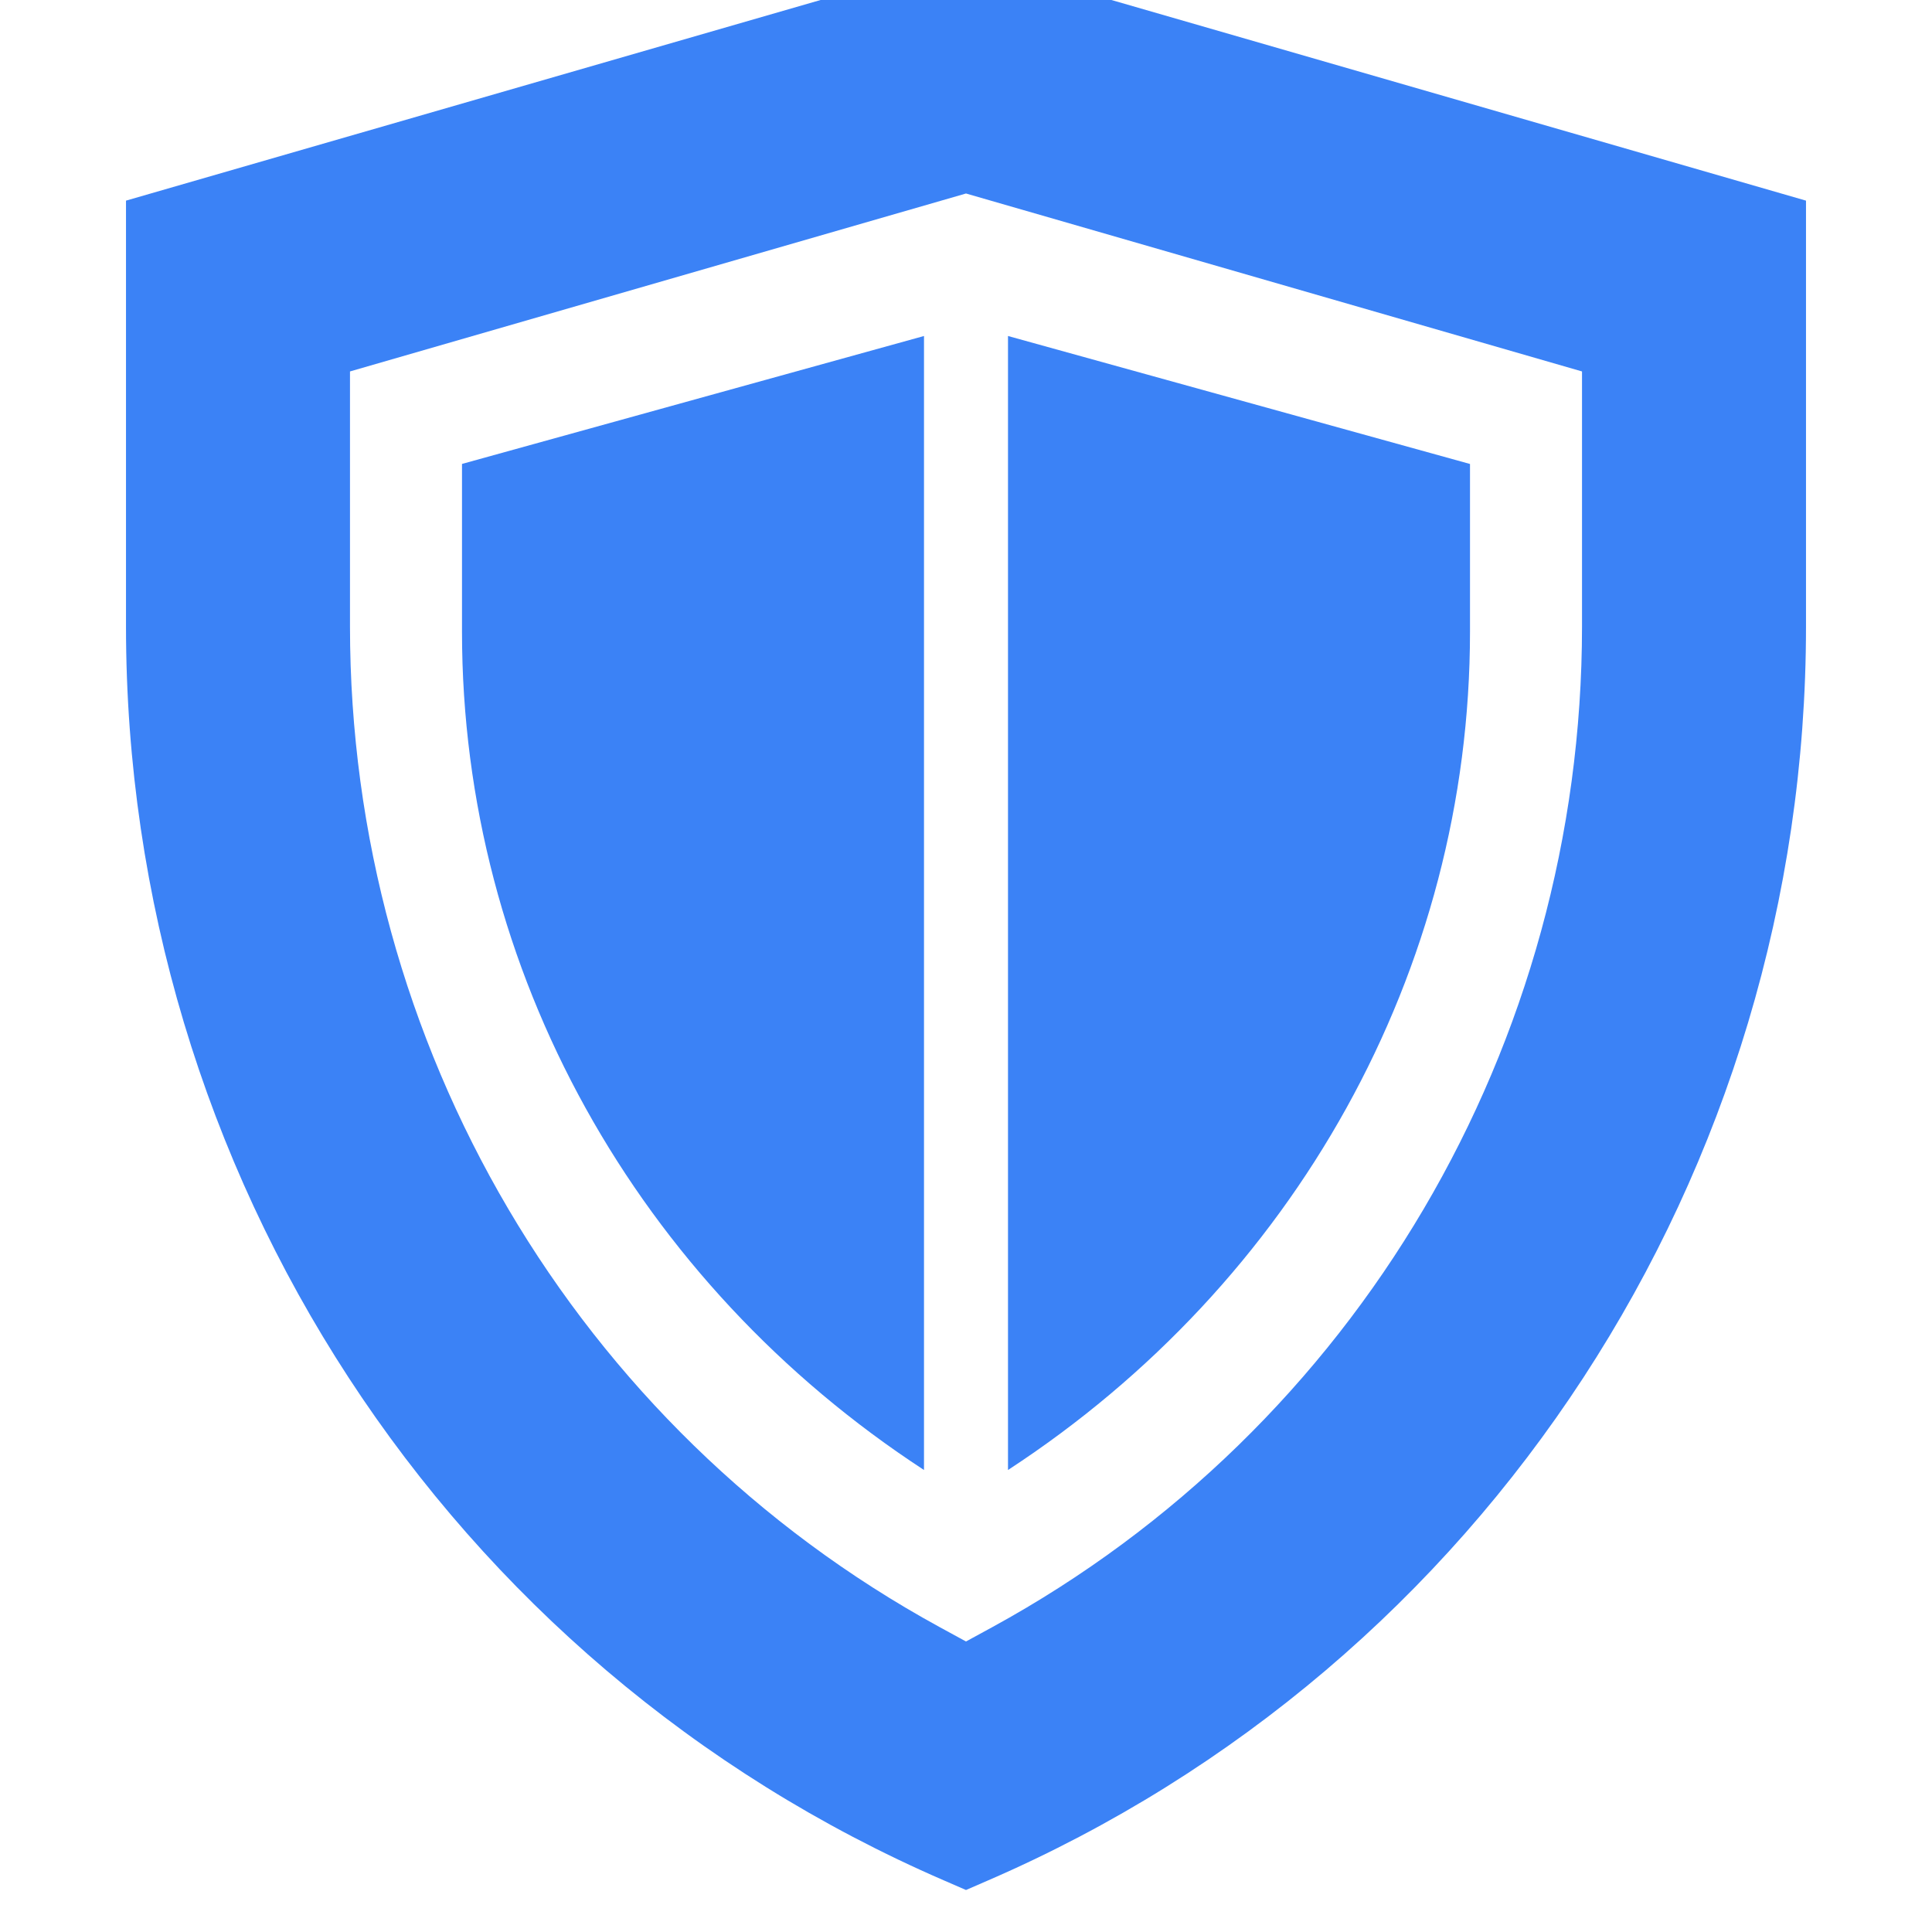
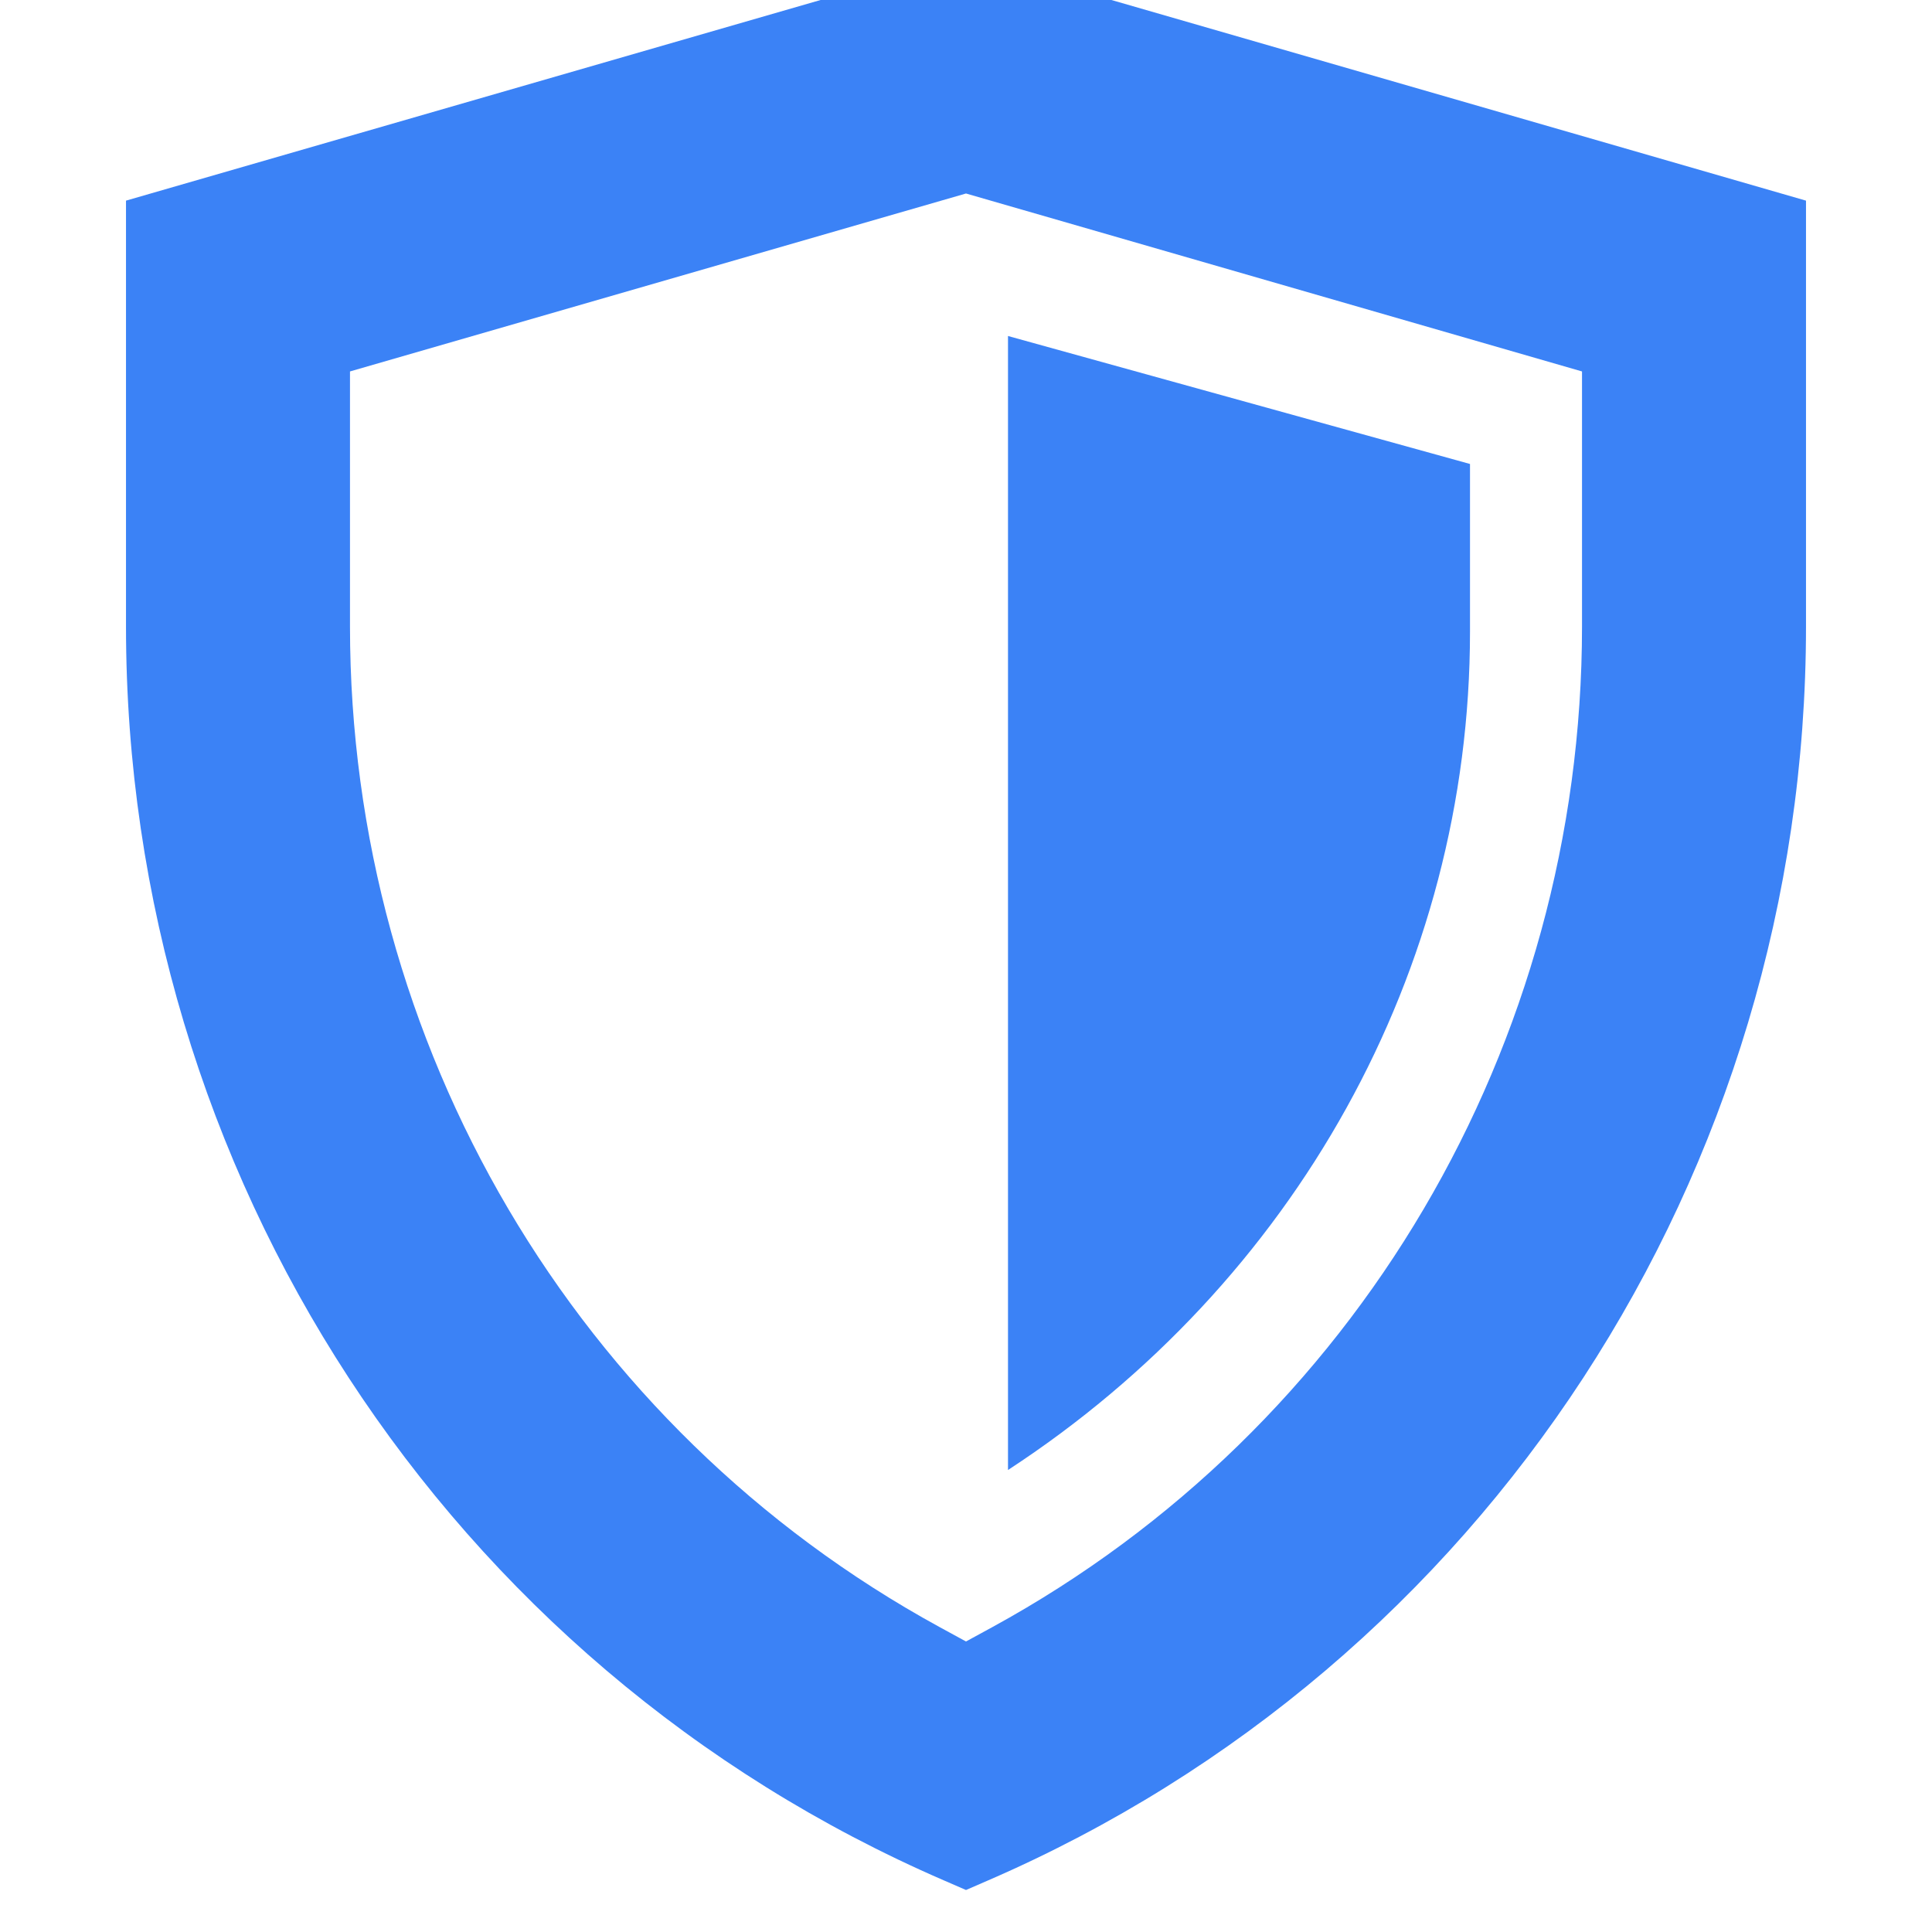
<svg xmlns="http://www.w3.org/2000/svg" width="46" height="46" viewBox="0 0 46 46" fill="none">
  <g clip-path="url(#clip0_8_1565)">
    <path d="M24 8V35C30.818 30.55 35 23.124 35 15.041V11.047L24 8Z" fill="#3B82F6" />
-     <path d="M11 11.046V15.041C11 23.124 15.182 30.55 22 35V8L11 11.046Z" fill="#3B82F6" />
    <path d="M23 -1L3 4.777V14.916C3 27.928 10.645 39.648 22.475 44.772L23 45L23.525 44.772C35.355 39.648 43 27.928 43 14.916V4.777L23 -1ZM23.634 38.737L23 39.083L22.366 38.737C13.71 34.004 8.333 24.875 8.333 14.916V8.844L23 4.607L37.667 8.844V14.916C37.667 24.875 32.29 34.004 23.634 38.737Z" fill="#3B82F6" />
  </g>
  <defs>
    <clipPath id="clip0_8_1565">
      <rect width="46" height="46" fill="white" />
    </clipPath>
  </defs>
</svg>